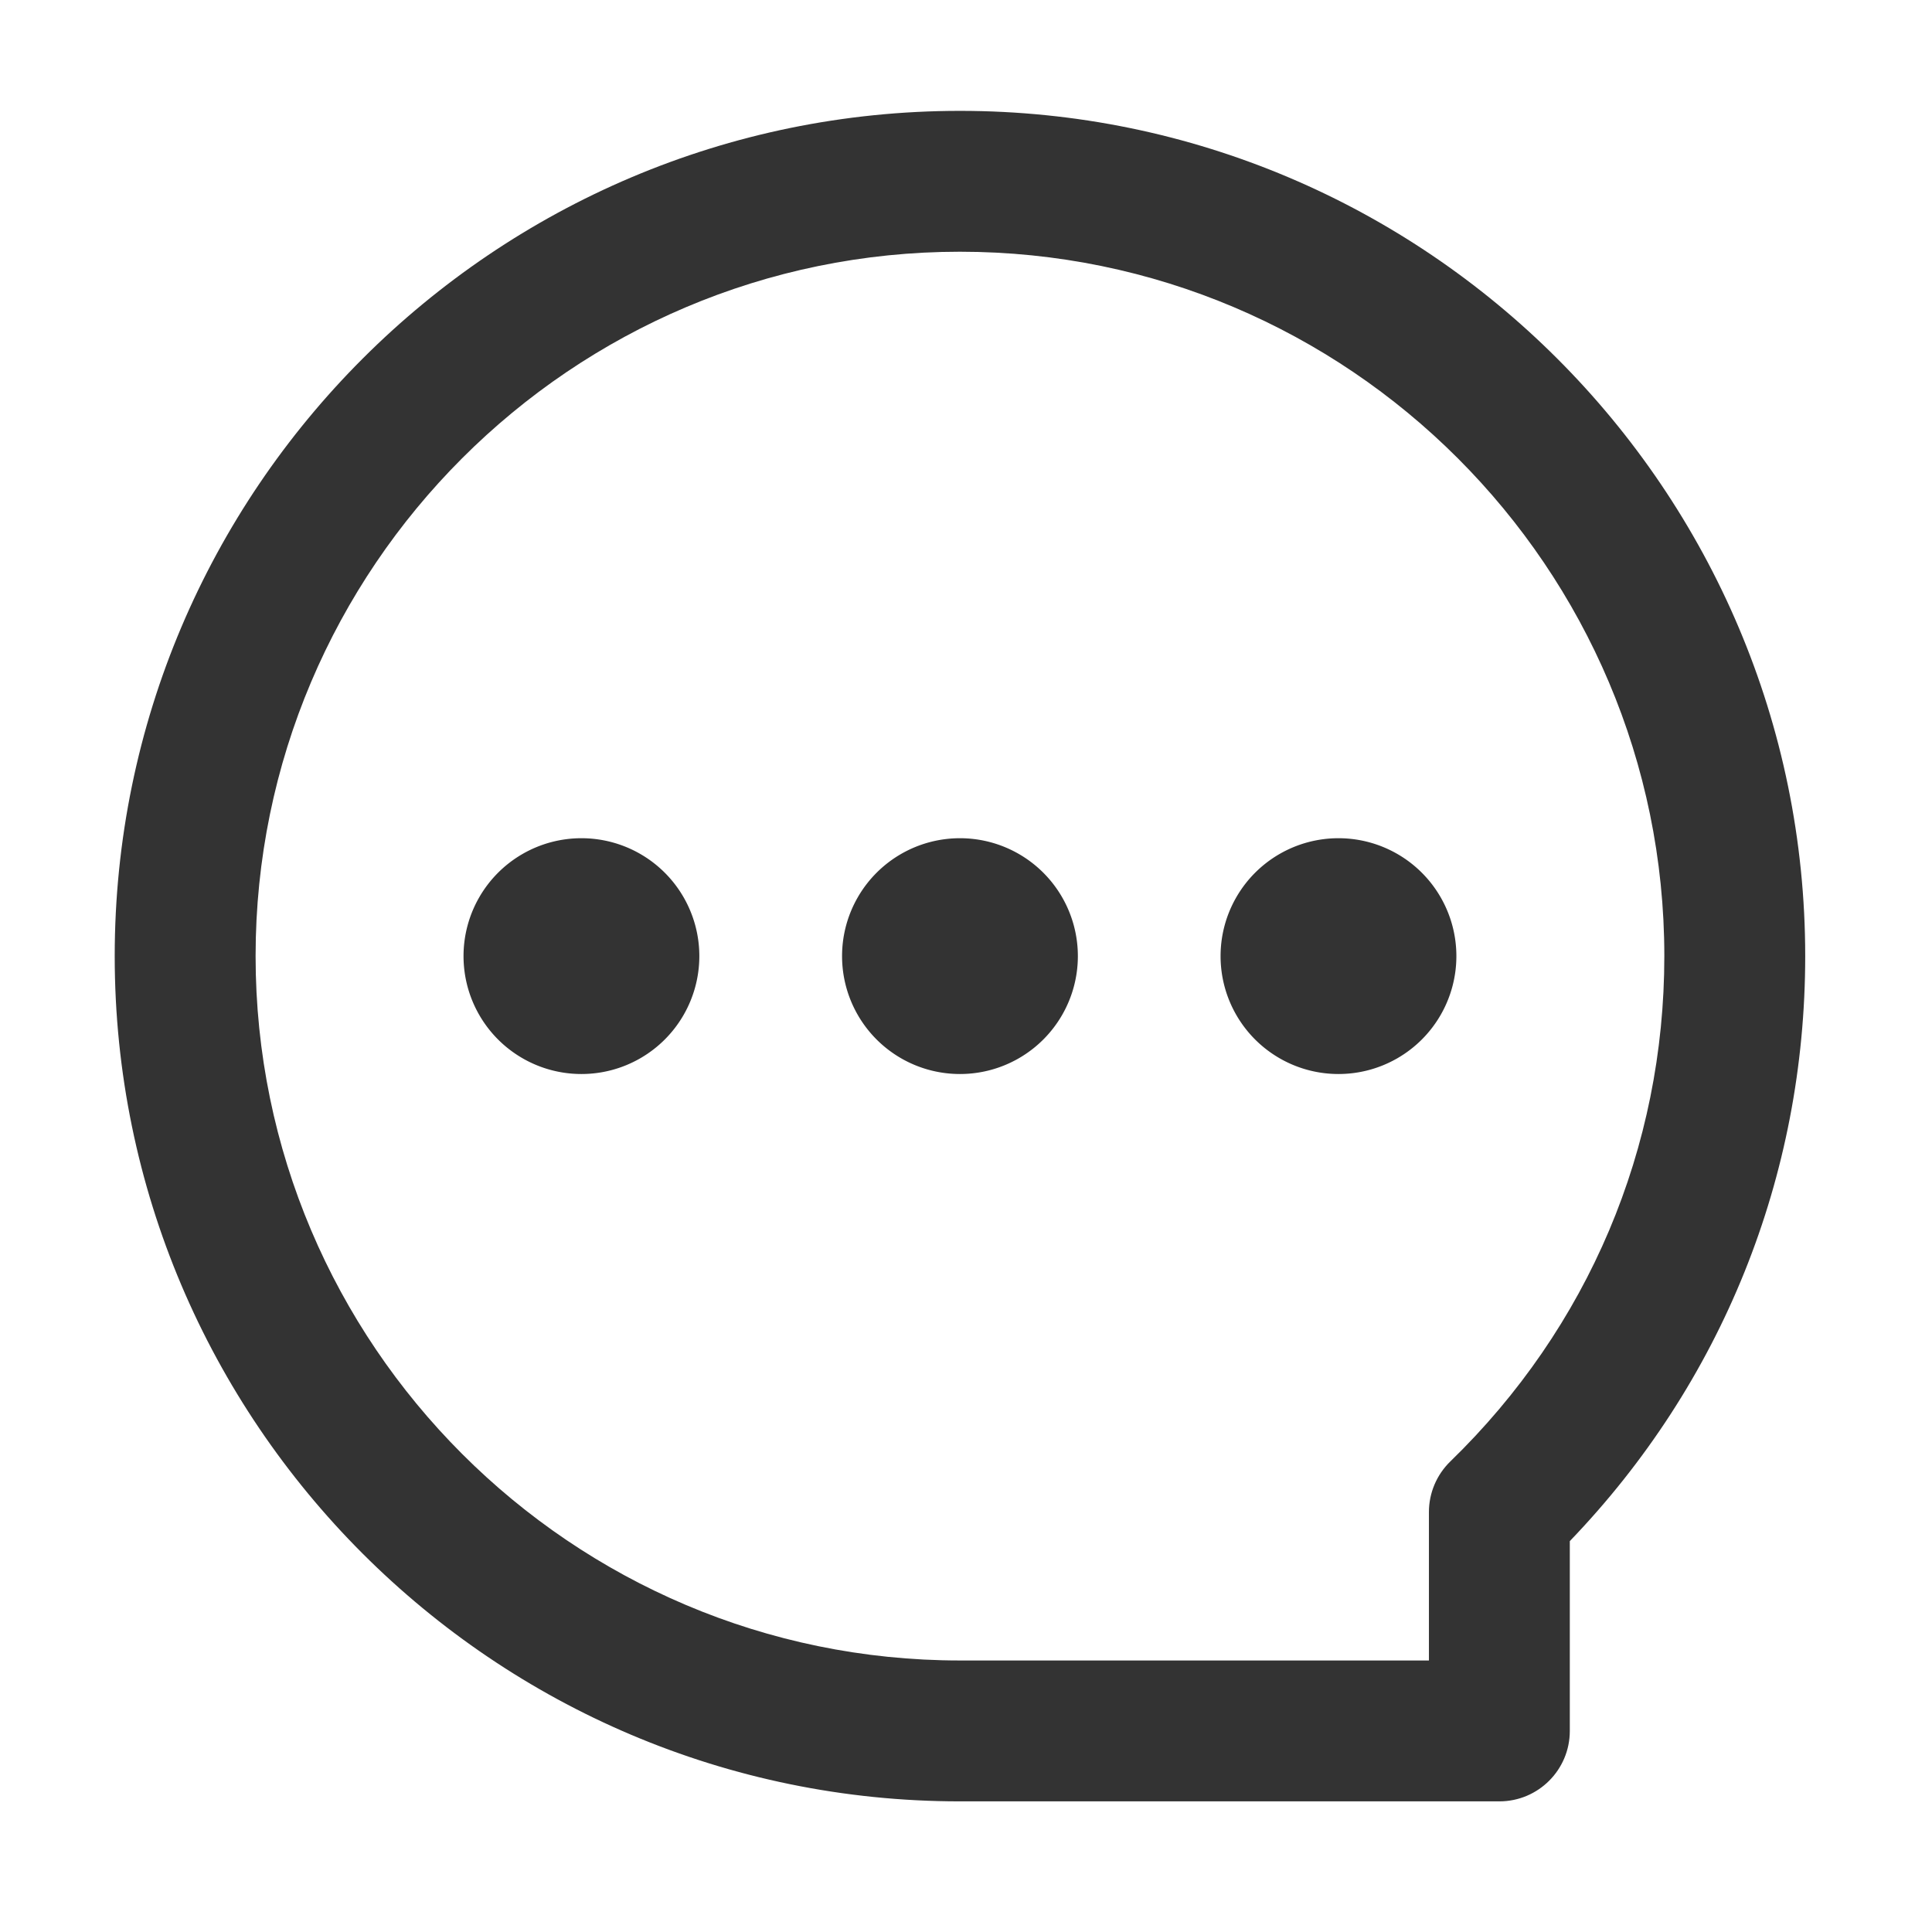
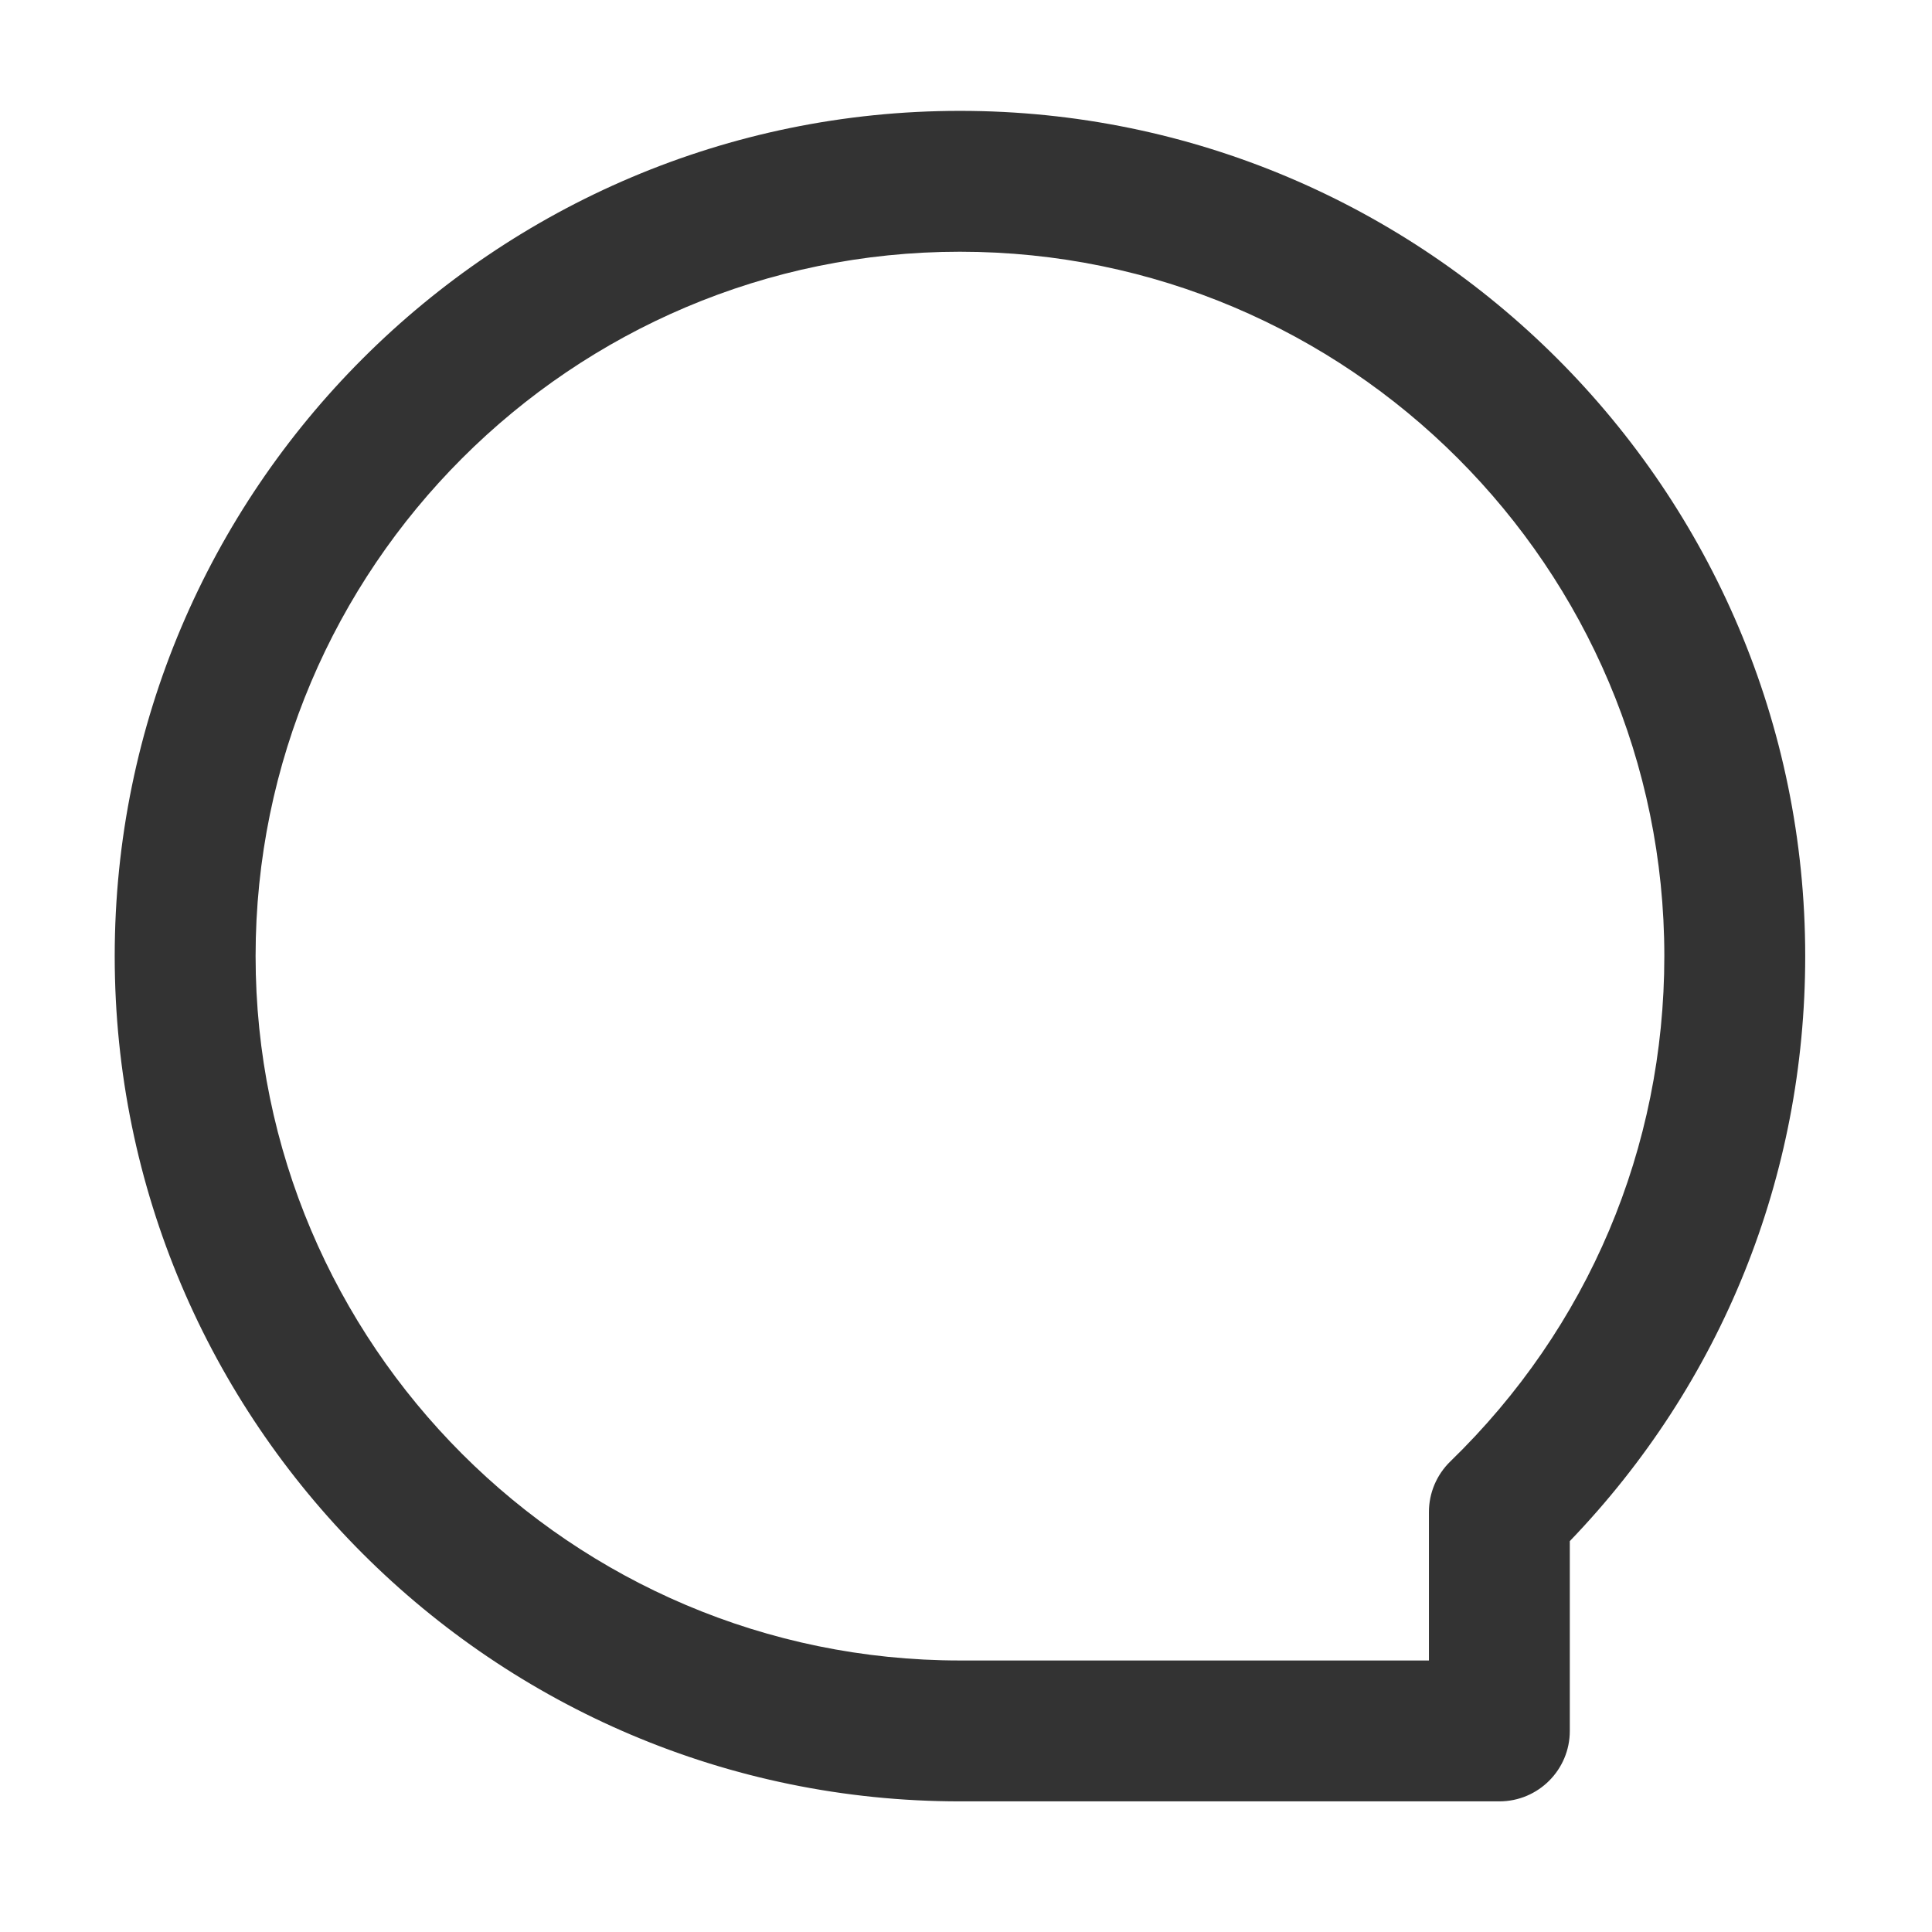
<svg xmlns="http://www.w3.org/2000/svg" t="1730364998600" class="icon" viewBox="0 0 1024 1024" version="1.1" p-id="74569" width="16" height="16">
  <path d="M794.69 954.76H508.8c-247.03 0-448-200.98-448-448s200.97-448 448-448 448 200.98 448 448c0 116.76-44.19 226.24-124.77 310.06v100.61c0 20.61-16.72 37.33-37.34 37.33zM508.8 133.42c-205.86 0-373.33 167.47-373.33 373.33S302.94 880.09 508.8 880.09h248.56v-78.68c0-10.1 4.09-19.76 11.33-26.8 73.15-70.98 113.44-166.1 113.44-267.86 0-205.85-167.47-373.33-373.33-373.33z" p-id="74570" fill="#333333" />
-   <path d="M308.17 506.76m-62.49 0a62.49 62.49 0 1 0 124.98 0 62.49 62.49 0 1 0-124.98 0Z" p-id="74571" fill="#333333" />
-   <path d="M508.8 506.76m-62.49 0a62.49 62.49 0 1 0 124.98 0 62.49 62.49 0 1 0-124.98 0Z" p-id="74572" fill="#333333" />
-   <path d="M709.42 506.76m-62.49 0a62.49 62.49 0 1 0 124.98 0 62.49 62.49 0 1 0-124.98 0Z" p-id="74573" fill="#333333" />
</svg>